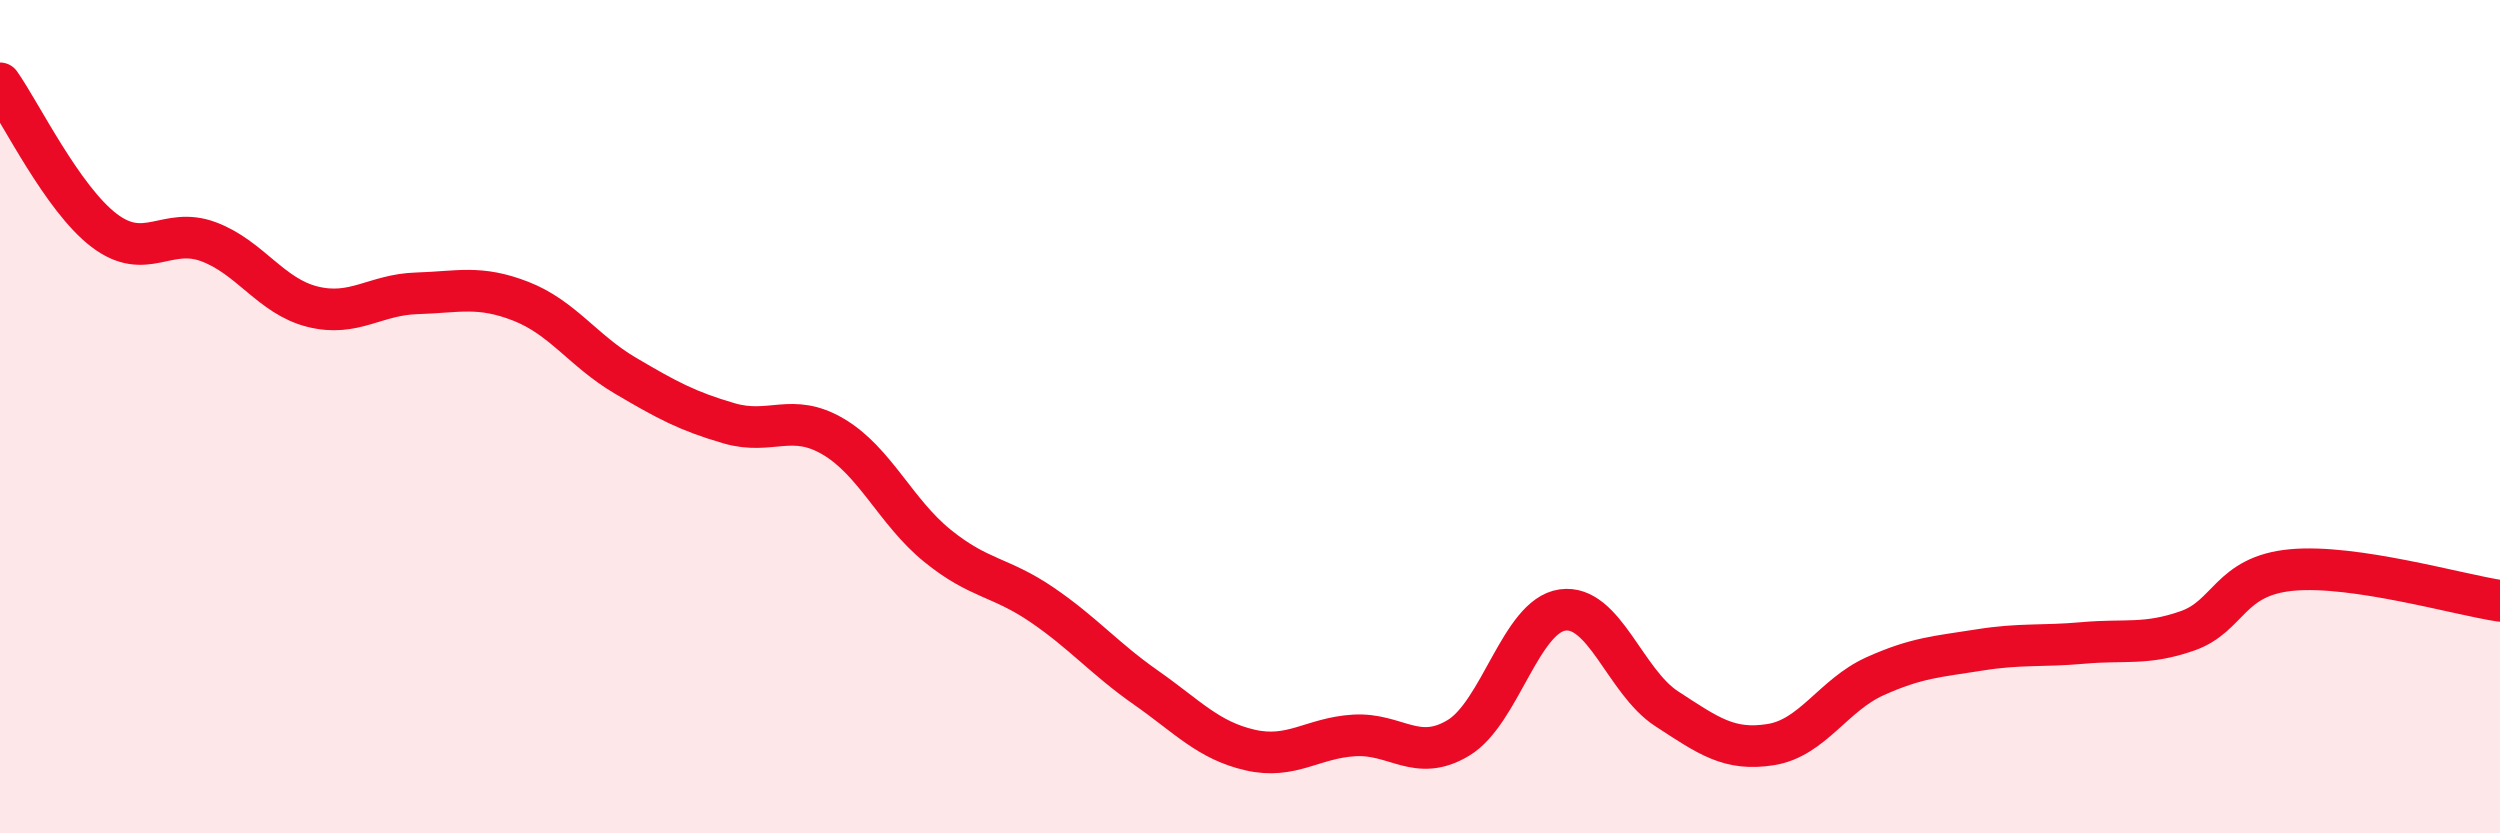
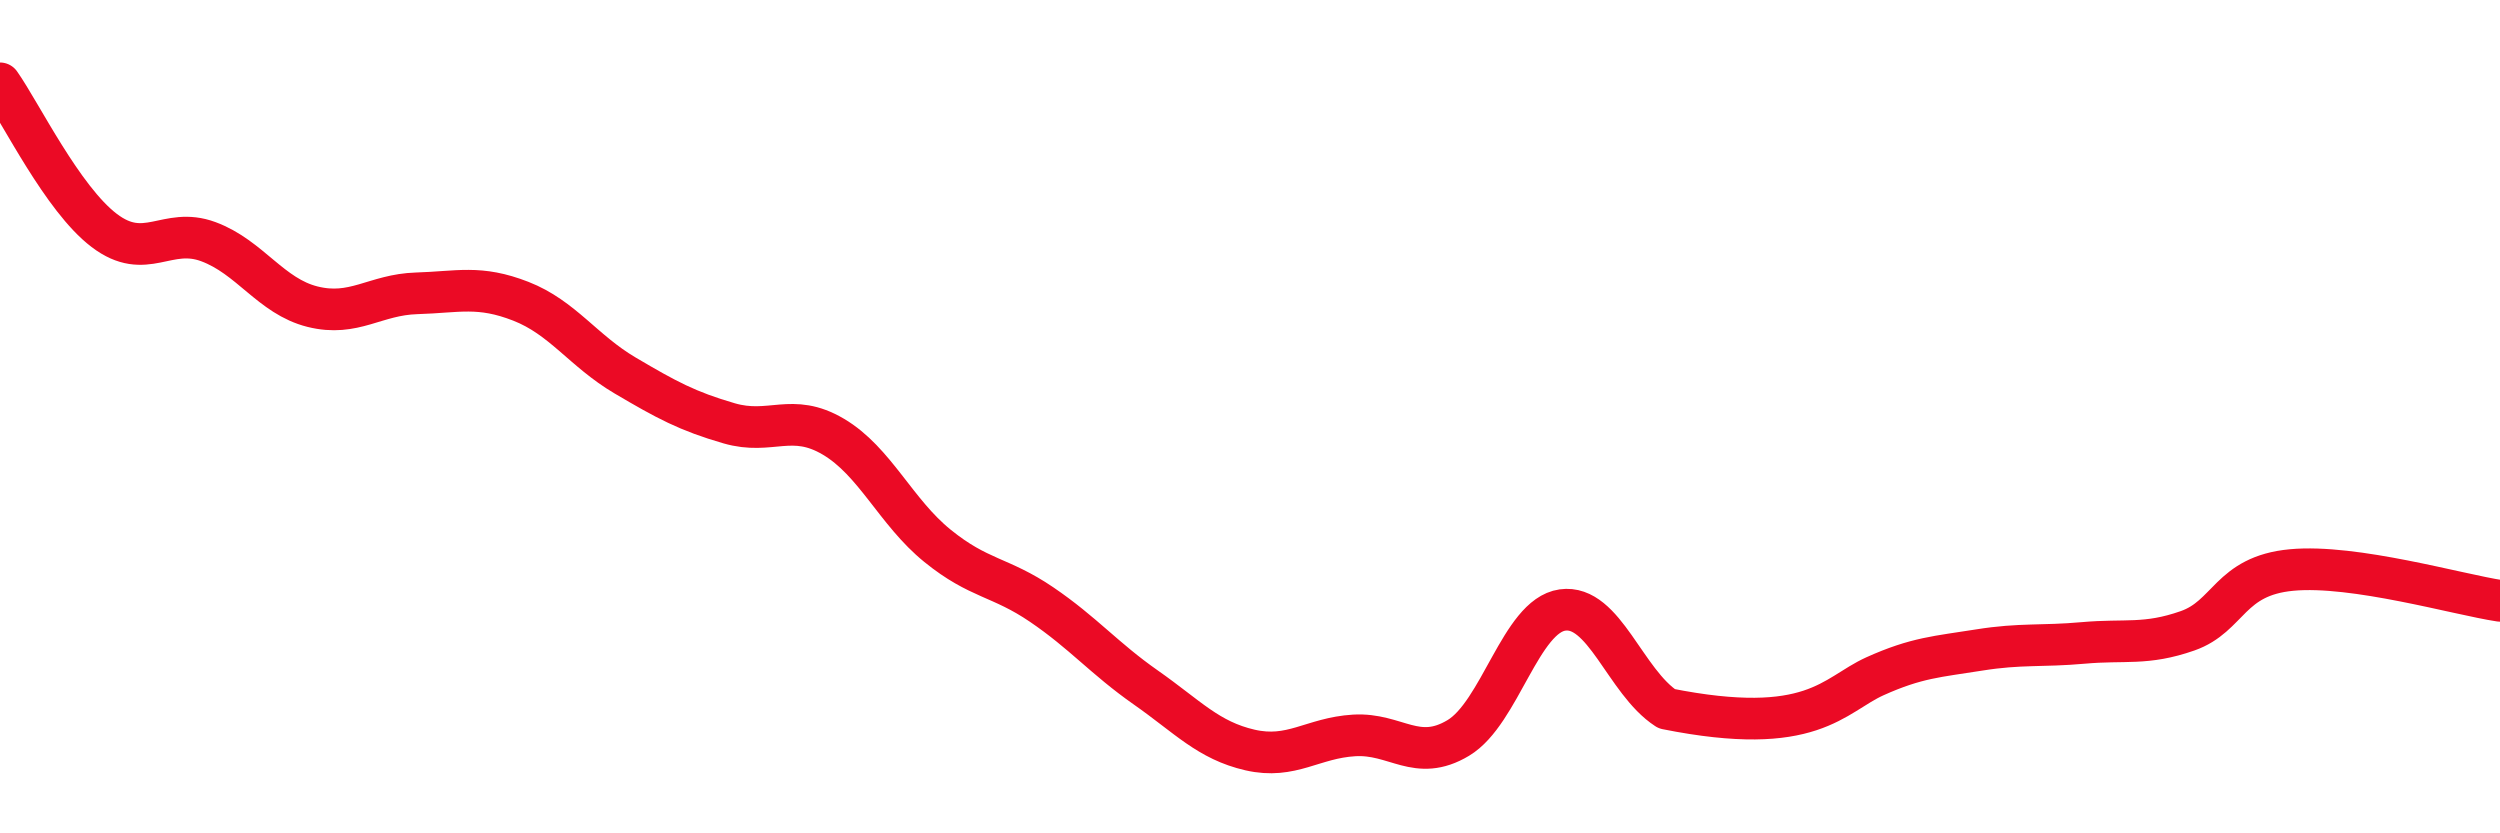
<svg xmlns="http://www.w3.org/2000/svg" width="60" height="20" viewBox="0 0 60 20">
-   <path d="M 0,2 C 0.5,2.71 1.5,4.77 2.5,5.53 C 3.5,6.29 4,5.43 5,5.8 C 6,6.17 6.5,7.11 7.5,7.36 C 8.5,7.61 9,7.07 10,7.04 C 11,7.01 11.5,6.84 12.5,7.23 C 13.5,7.62 14,8.42 15,9.01 C 16,9.6 16.5,9.87 17.5,10.16 C 18.5,10.45 19,9.89 20,10.48 C 21,11.07 21.5,12.29 22.5,13.1 C 23.5,13.91 24,13.83 25,14.51 C 26,15.19 26.5,15.8 27.5,16.5 C 28.5,17.2 29,17.77 30,18 C 31,18.23 31.5,17.71 32.5,17.65 C 33.5,17.59 34,18.31 35,17.71 C 36,17.11 36.5,14.78 37.5,14.64 C 38.5,14.5 39,16.36 40,17.01 C 41,17.66 41.5,18.03 42.5,17.87 C 43.5,17.71 44,16.68 45,16.23 C 46,15.78 46.5,15.76 47.5,15.6 C 48.5,15.44 49,15.52 50,15.43 C 51,15.34 51.5,15.49 52.5,15.14 C 53.5,14.79 53.5,13.82 55,13.68 C 56.5,13.54 59,14.27 60,14.42L60 20L0 20Z" fill="#EB0A25" opacity="0.1" stroke-linecap="round" stroke-linejoin="round" />
-   <path d="M 0,2 C 0.5,2.71 1.5,4.77 2.5,5.53 C 3.5,6.29 4,5.43 5,5.8 C 6,6.17 6.5,7.11 7.5,7.36 C 8.5,7.61 9,7.07 10,7.04 C 11,7.01 11.5,6.84 12.5,7.23 C 13.5,7.62 14,8.42 15,9.01 C 16,9.6 16.5,9.87 17.5,10.16 C 18.5,10.45 19,9.89 20,10.48 C 21,11.07 21.5,12.29 22.5,13.1 C 23.5,13.91 24,13.83 25,14.51 C 26,15.19 26.5,15.8 27.5,16.5 C 28.5,17.2 29,17.77 30,18 C 31,18.23 31.5,17.71 32.5,17.65 C 33.5,17.59 34,18.31 35,17.71 C 36,17.11 36.5,14.78 37.5,14.64 C 38.5,14.5 39,16.36 40,17.01 C 41,17.66 41.5,18.03 42.5,17.87 C 43.5,17.71 44,16.68 45,16.23 C 46,15.78 46.5,15.76 47.5,15.6 C 48.5,15.44 49,15.52 50,15.43 C 51,15.34 51.5,15.49 52.5,15.14 C 53.5,14.79 53.5,13.82 55,13.68 C 56.5,13.54 59,14.27 60,14.42" stroke="#EB0A25" stroke-width="1" fill="none" stroke-linecap="round" stroke-linejoin="round" />
+   <path d="M 0,2 C 0.5,2.71 1.5,4.77 2.5,5.53 C 3.5,6.29 4,5.43 5,5.8 C 6,6.17 6.5,7.11 7.5,7.36 C 8.5,7.61 9,7.07 10,7.04 C 11,7.01 11.5,6.84 12.5,7.23 C 13.5,7.62 14,8.42 15,9.01 C 16,9.6 16.5,9.87 17.5,10.16 C 18.5,10.45 19,9.89 20,10.48 C 21,11.07 21.5,12.29 22.5,13.1 C 23.5,13.91 24,13.83 25,14.51 C 26,15.19 26.5,15.8 27.5,16.5 C 28.5,17.2 29,17.77 30,18 C 31,18.23 31.5,17.71 32.5,17.65 C 33.5,17.59 34,18.31 35,17.71 C 36,17.11 36.5,14.78 37.5,14.64 C 38.5,14.5 39,16.36 40,17.01 C 43.5,17.71 44,16.68 45,16.23 C 46,15.78 46.5,15.76 47.5,15.6 C 48.5,15.44 49,15.52 50,15.43 C 51,15.34 51.5,15.49 52.5,15.14 C 53.5,14.79 53.5,13.82 55,13.68 C 56.5,13.54 59,14.27 60,14.42" stroke="#EB0A25" stroke-width="1" fill="none" stroke-linecap="round" stroke-linejoin="round" />
</svg>